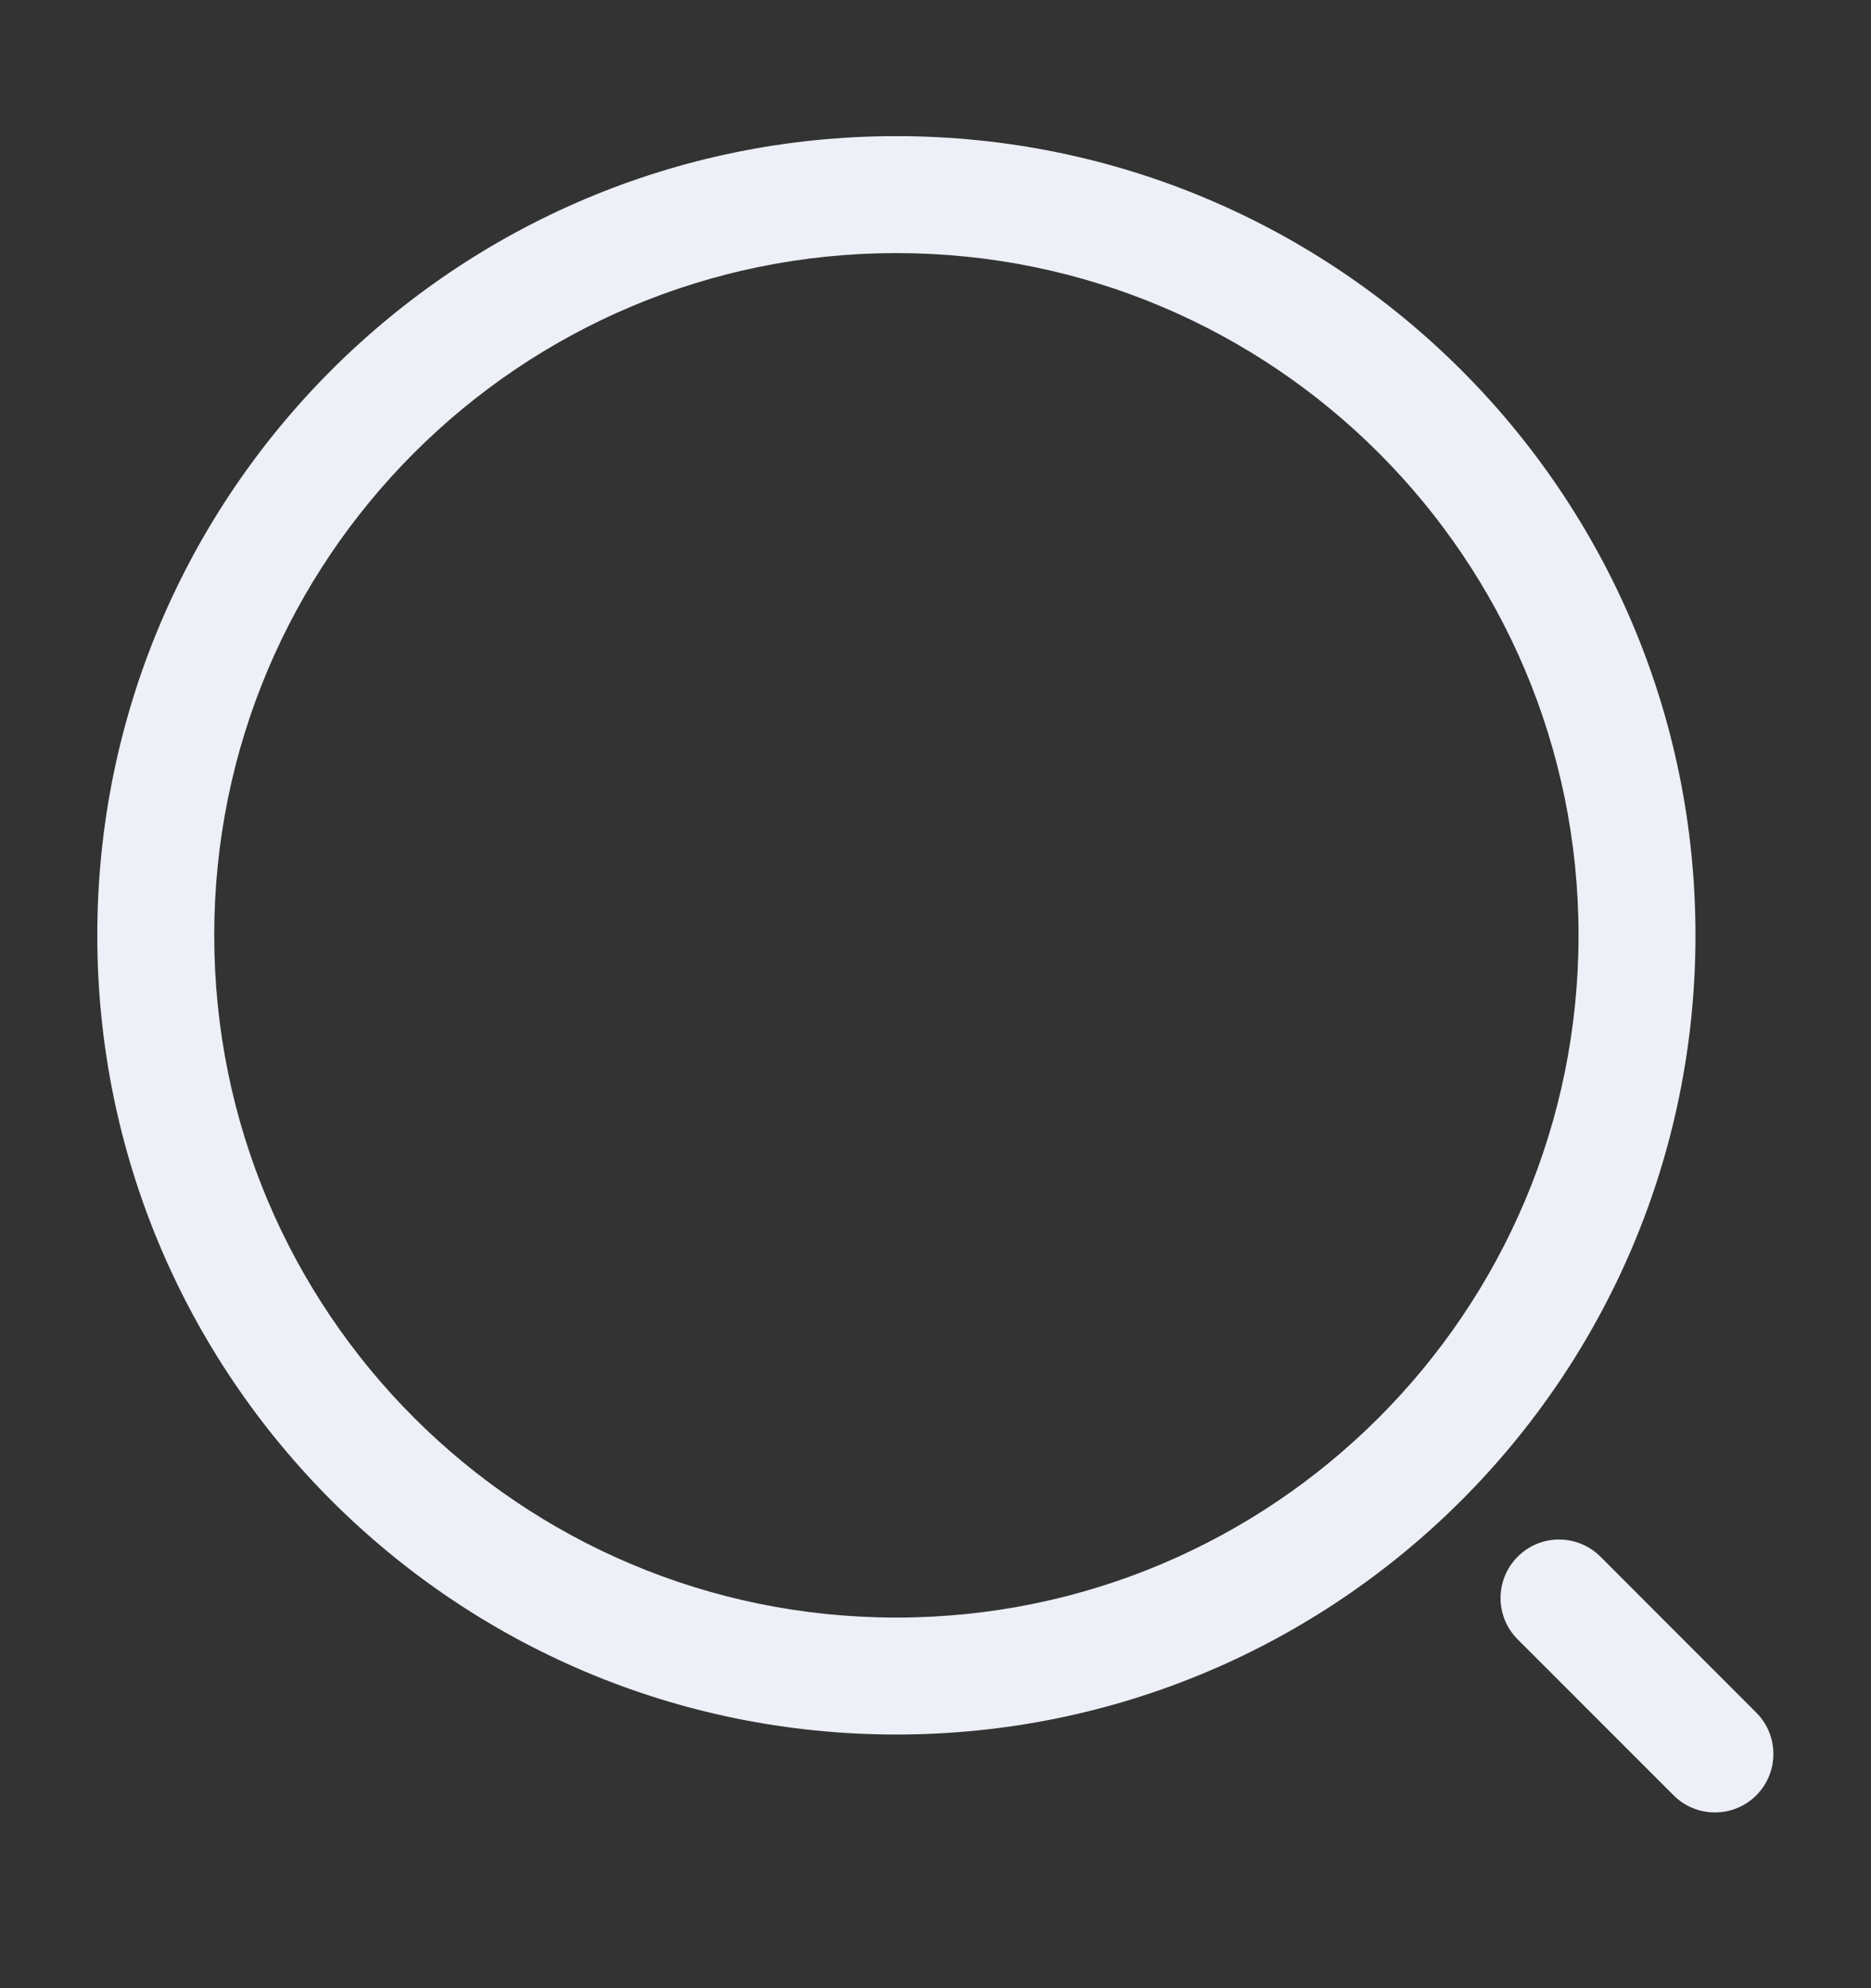
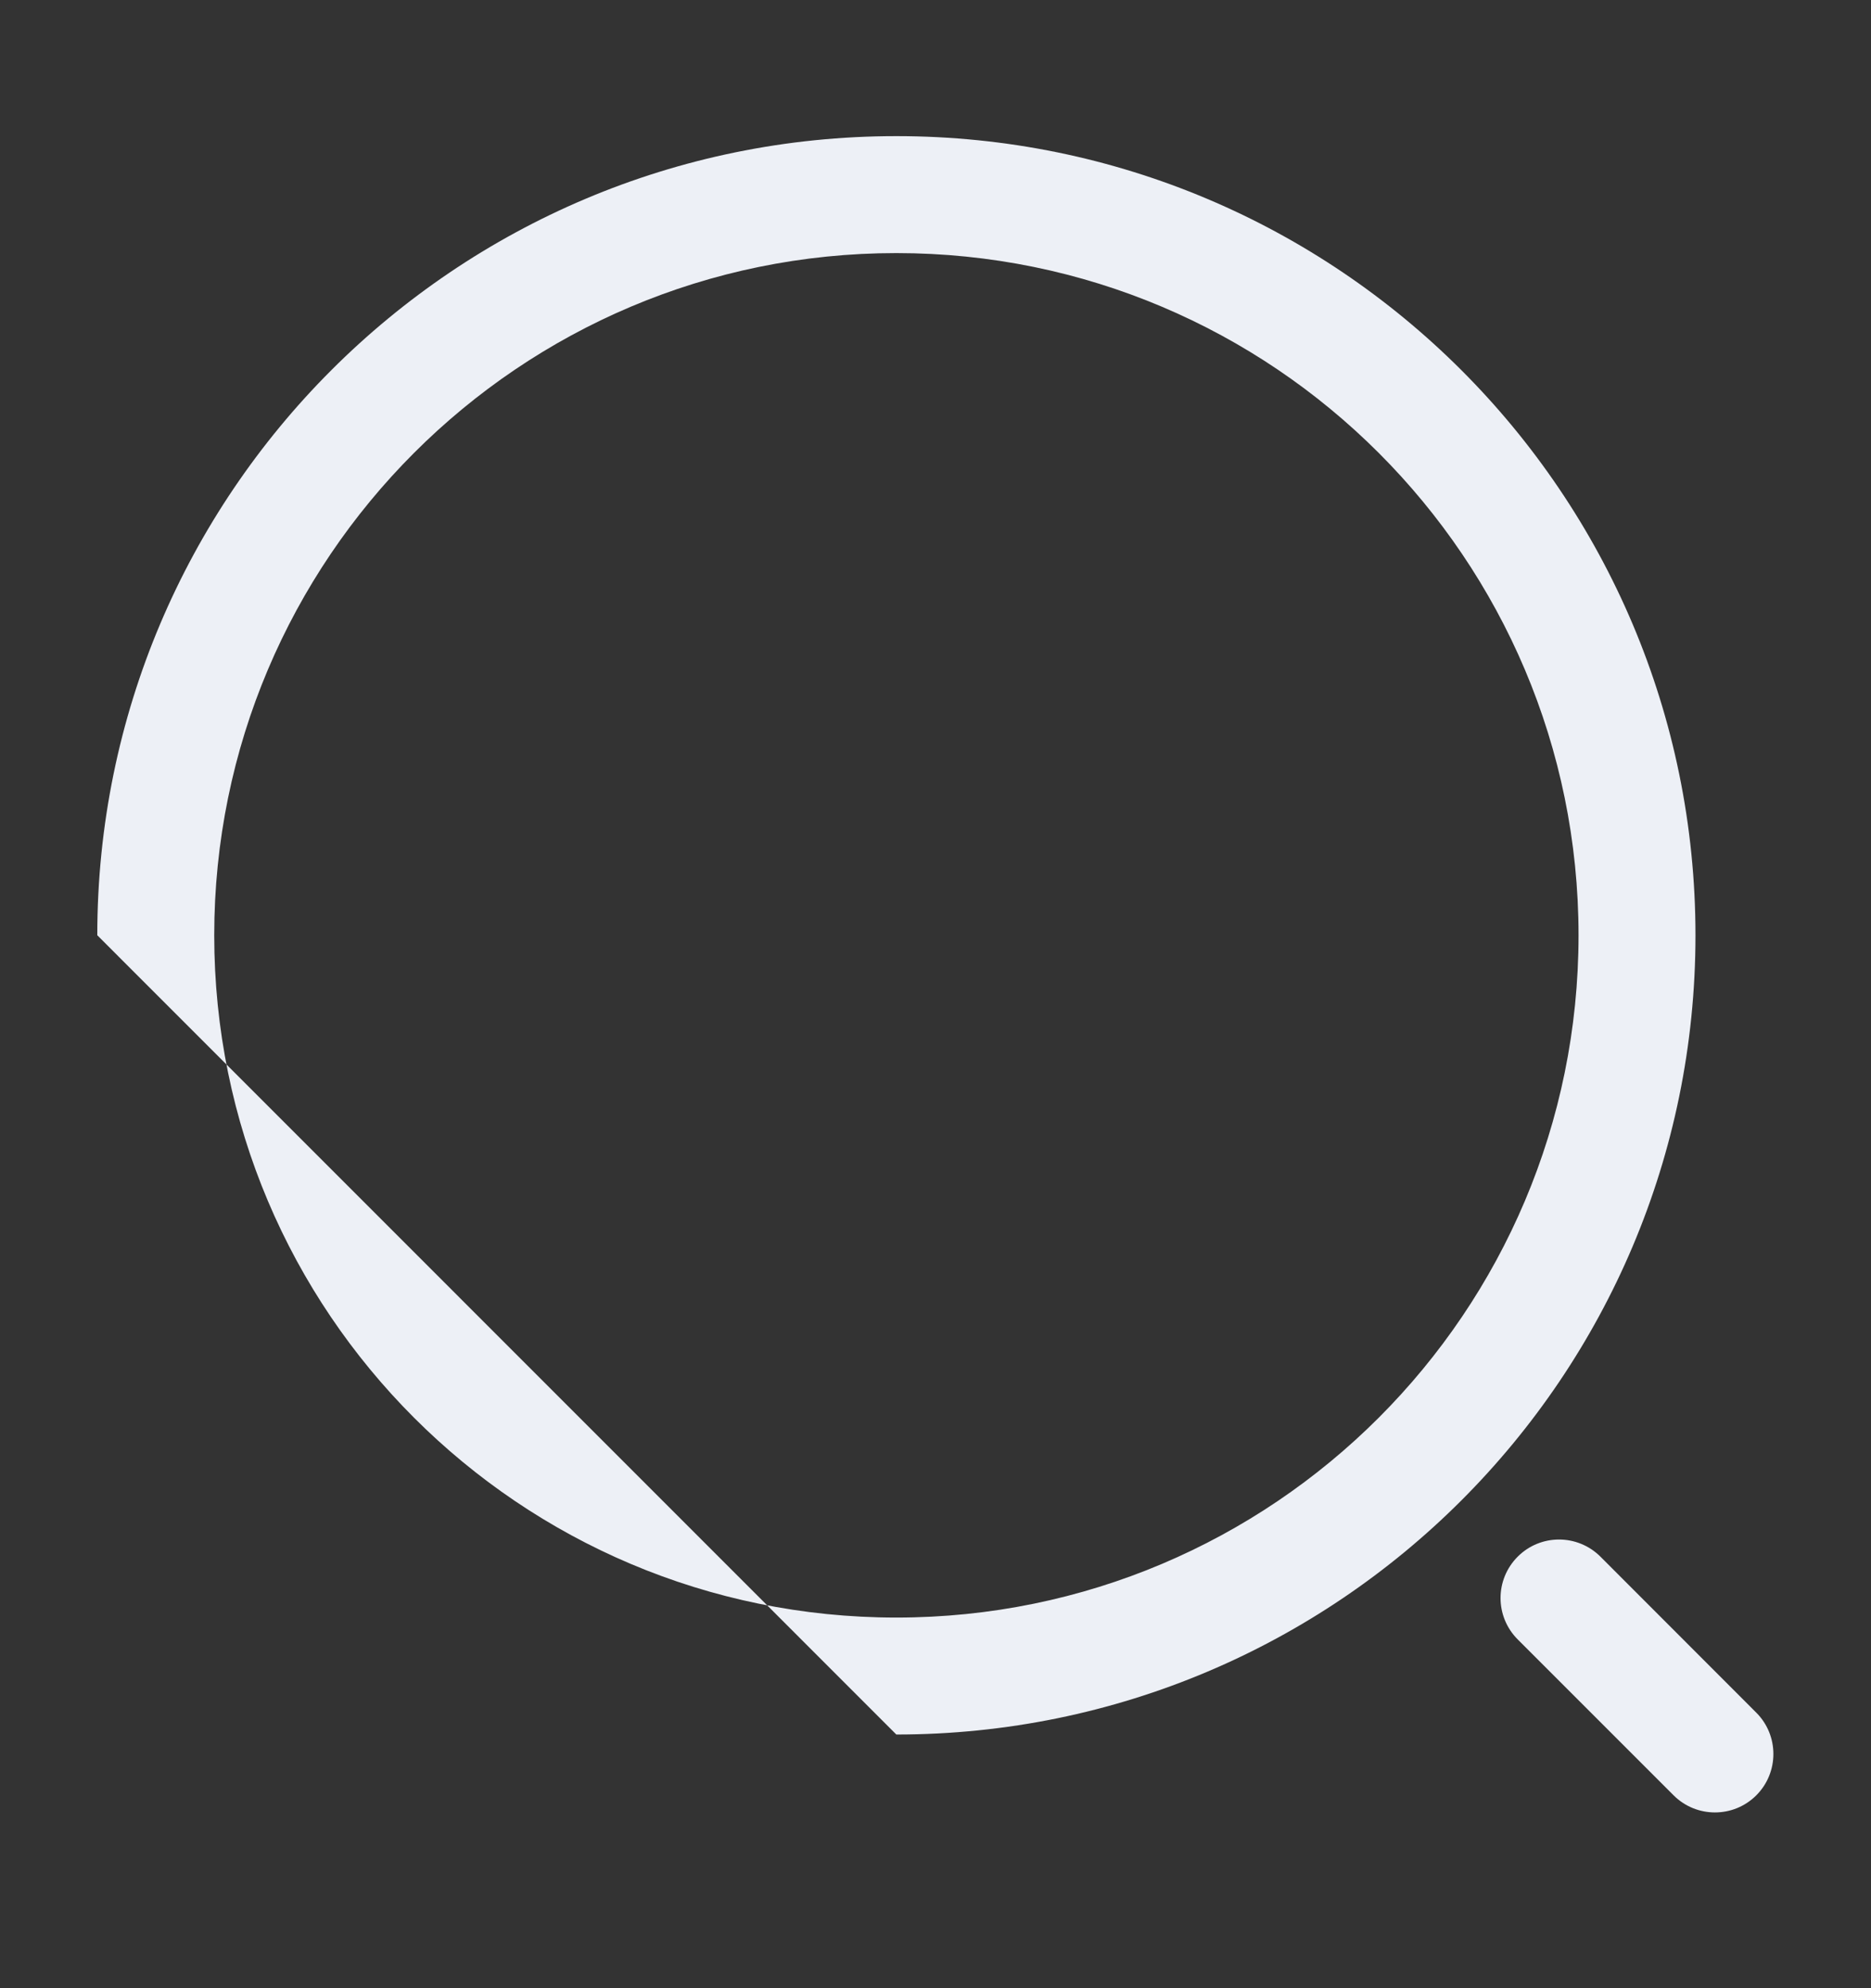
<svg xmlns="http://www.w3.org/2000/svg" width="16" height="17" viewBox="0 0 16 17" fill="none">
  <rect x="0" y="0" width="16" height="17" fill="#333333" stroke="none" />
-   <path fill-rule="evenodd" clip-rule="evenodd" d="M7.665 2.164C4.444 2.164 1.832 4.776 1.832 7.997C1.832 11.219 4.444 13.831 7.665 13.831C10.887 13.831 13.499 11.219 13.499 7.997C13.499 4.776 10.887 2.164 7.665 2.164ZM0.832 7.997C0.832 4.223 3.891 1.164 7.665 1.164C11.439 1.164 14.499 4.223 14.499 7.997C14.499 11.771 11.439 14.831 7.665 14.831C3.891 14.831 0.832 11.771 0.832 7.997ZM12.979 13.31C13.174 13.115 13.49 13.115 13.686 13.31L15.019 14.644C15.214 14.839 15.214 15.156 15.019 15.351C14.824 15.546 14.507 15.546 14.312 15.351L12.979 14.018C12.783 13.822 12.783 13.506 12.979 13.31Z" fill="#EDF0F6" />
+   <path fill-rule="evenodd" clip-rule="evenodd" d="M7.665 2.164C4.444 2.164 1.832 4.776 1.832 7.997C1.832 11.219 4.444 13.831 7.665 13.831C10.887 13.831 13.499 11.219 13.499 7.997C13.499 4.776 10.887 2.164 7.665 2.164ZM0.832 7.997C0.832 4.223 3.891 1.164 7.665 1.164C11.439 1.164 14.499 4.223 14.499 7.997C14.499 11.771 11.439 14.831 7.665 14.831ZM12.979 13.31C13.174 13.115 13.49 13.115 13.686 13.31L15.019 14.644C15.214 14.839 15.214 15.156 15.019 15.351C14.824 15.546 14.507 15.546 14.312 15.351L12.979 14.018C12.783 13.822 12.783 13.506 12.979 13.31Z" fill="#EDF0F6" />
</svg>